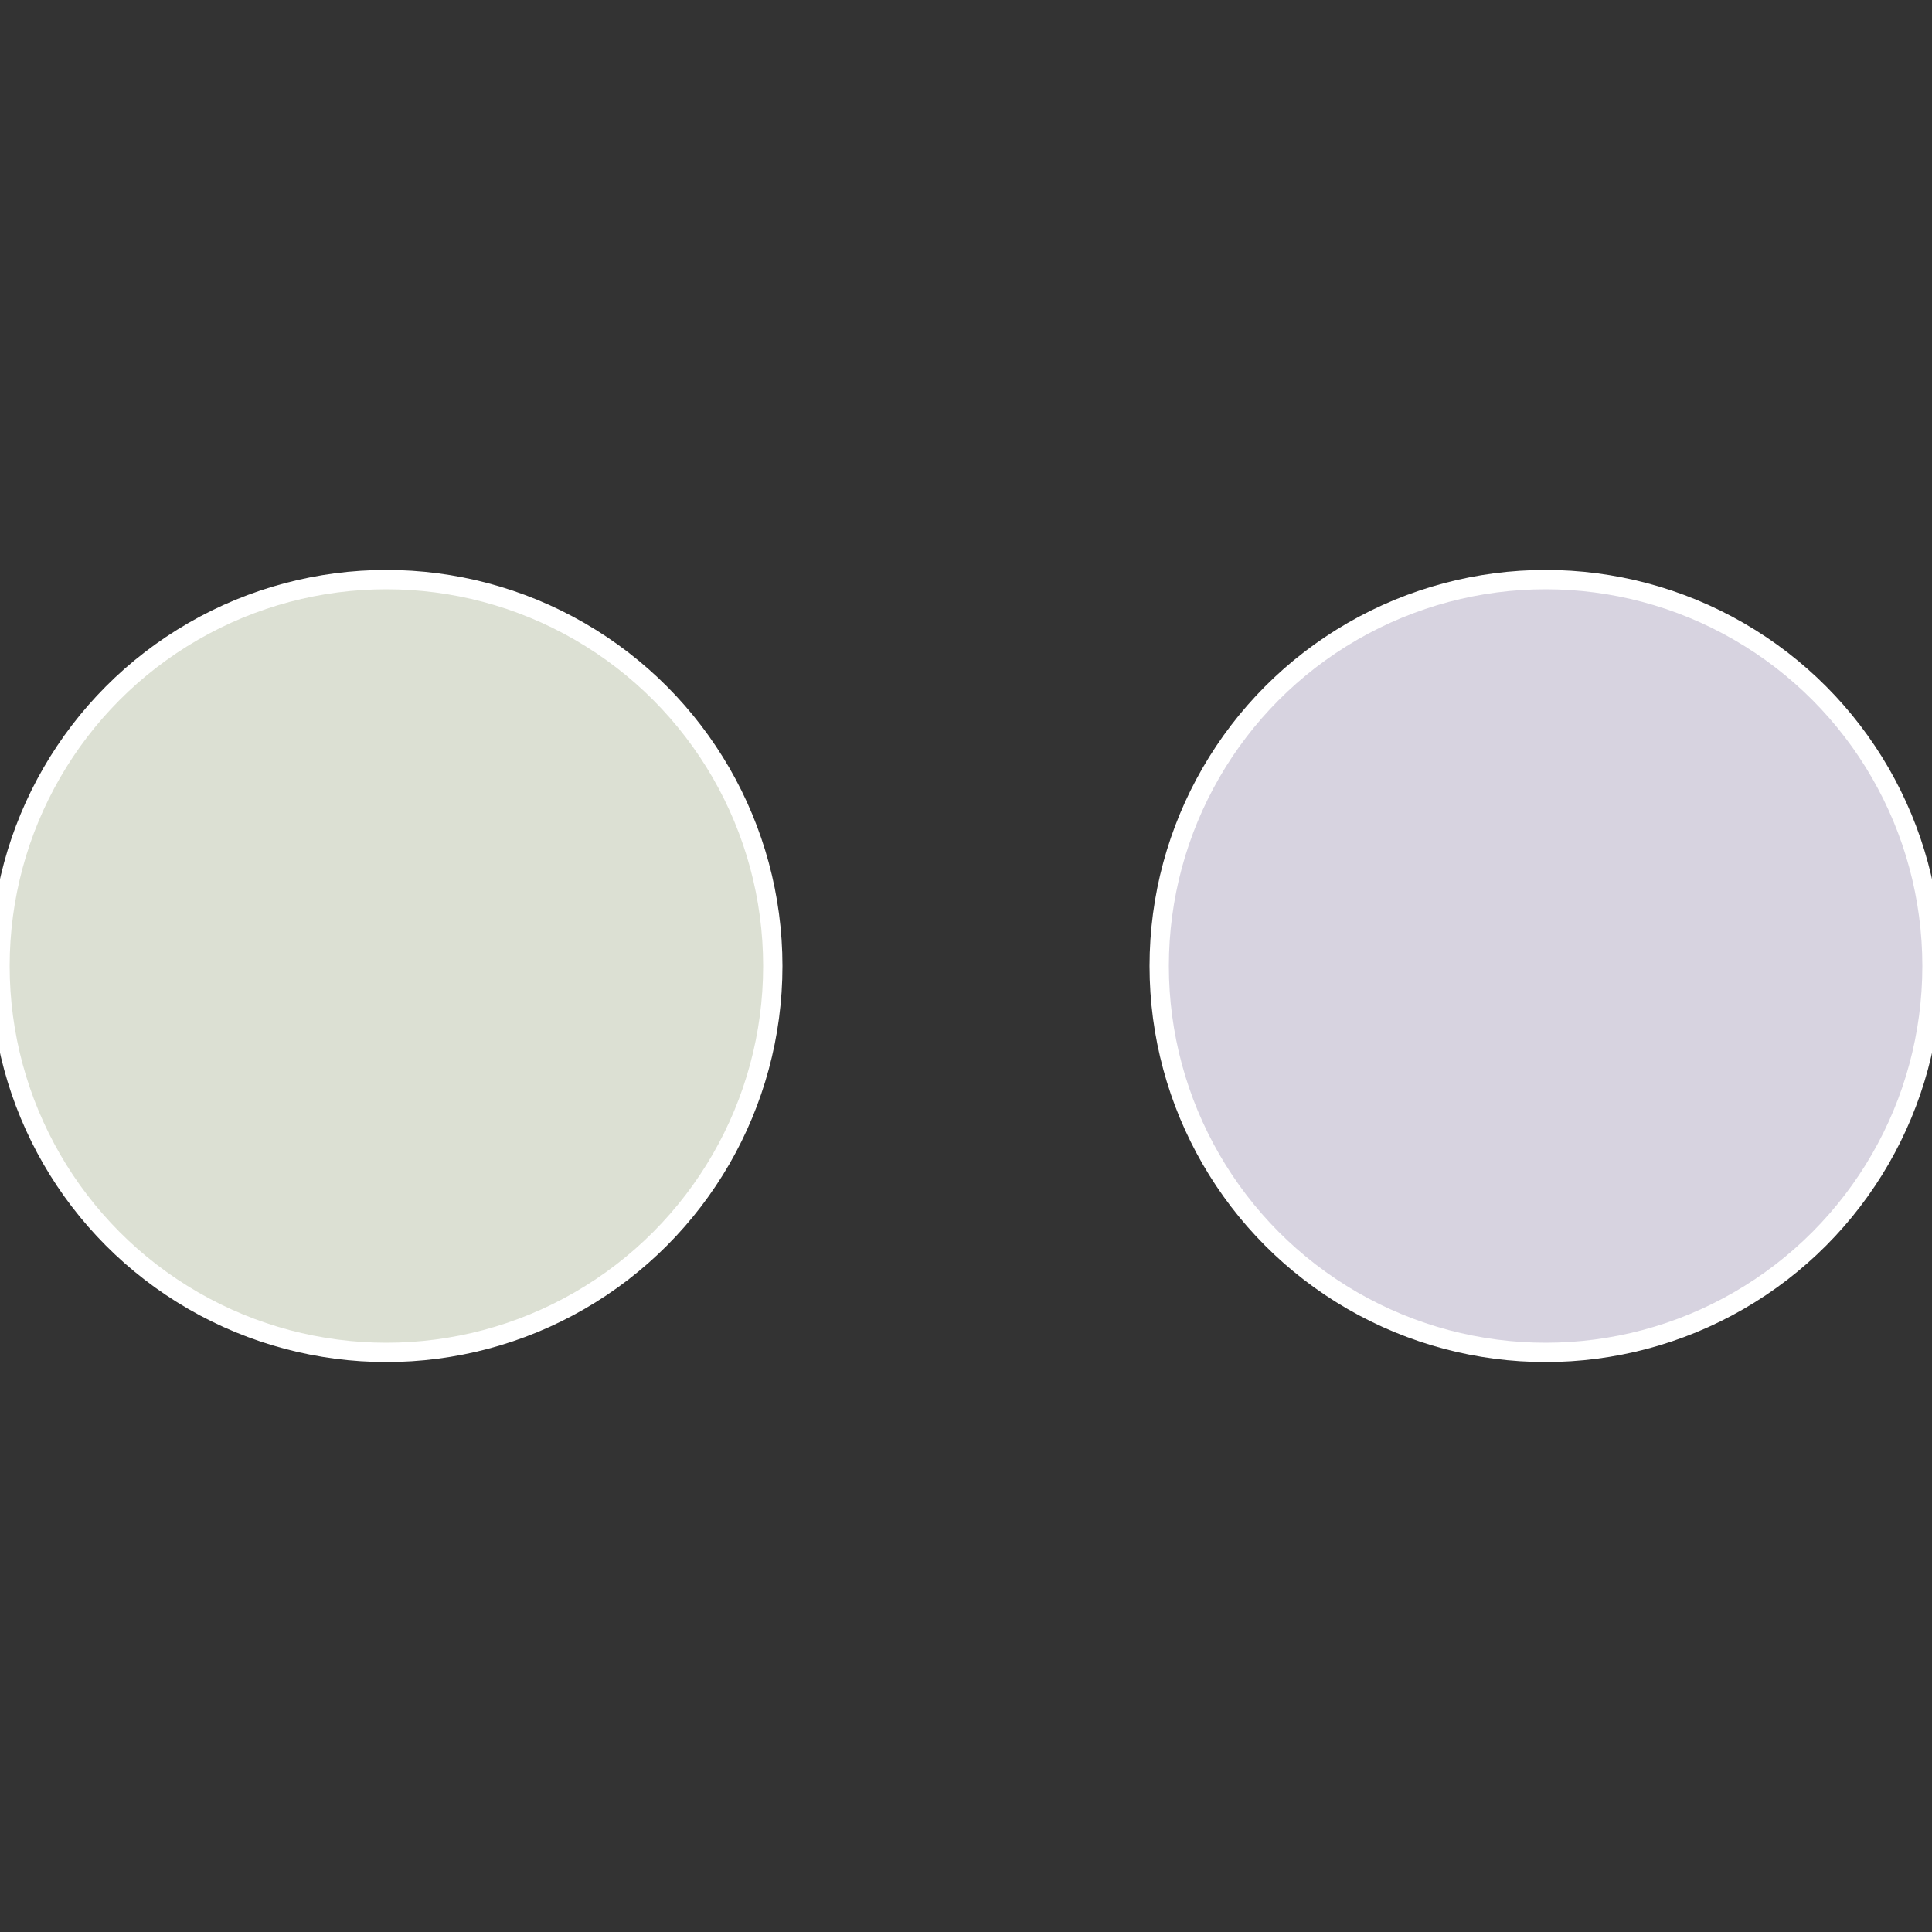
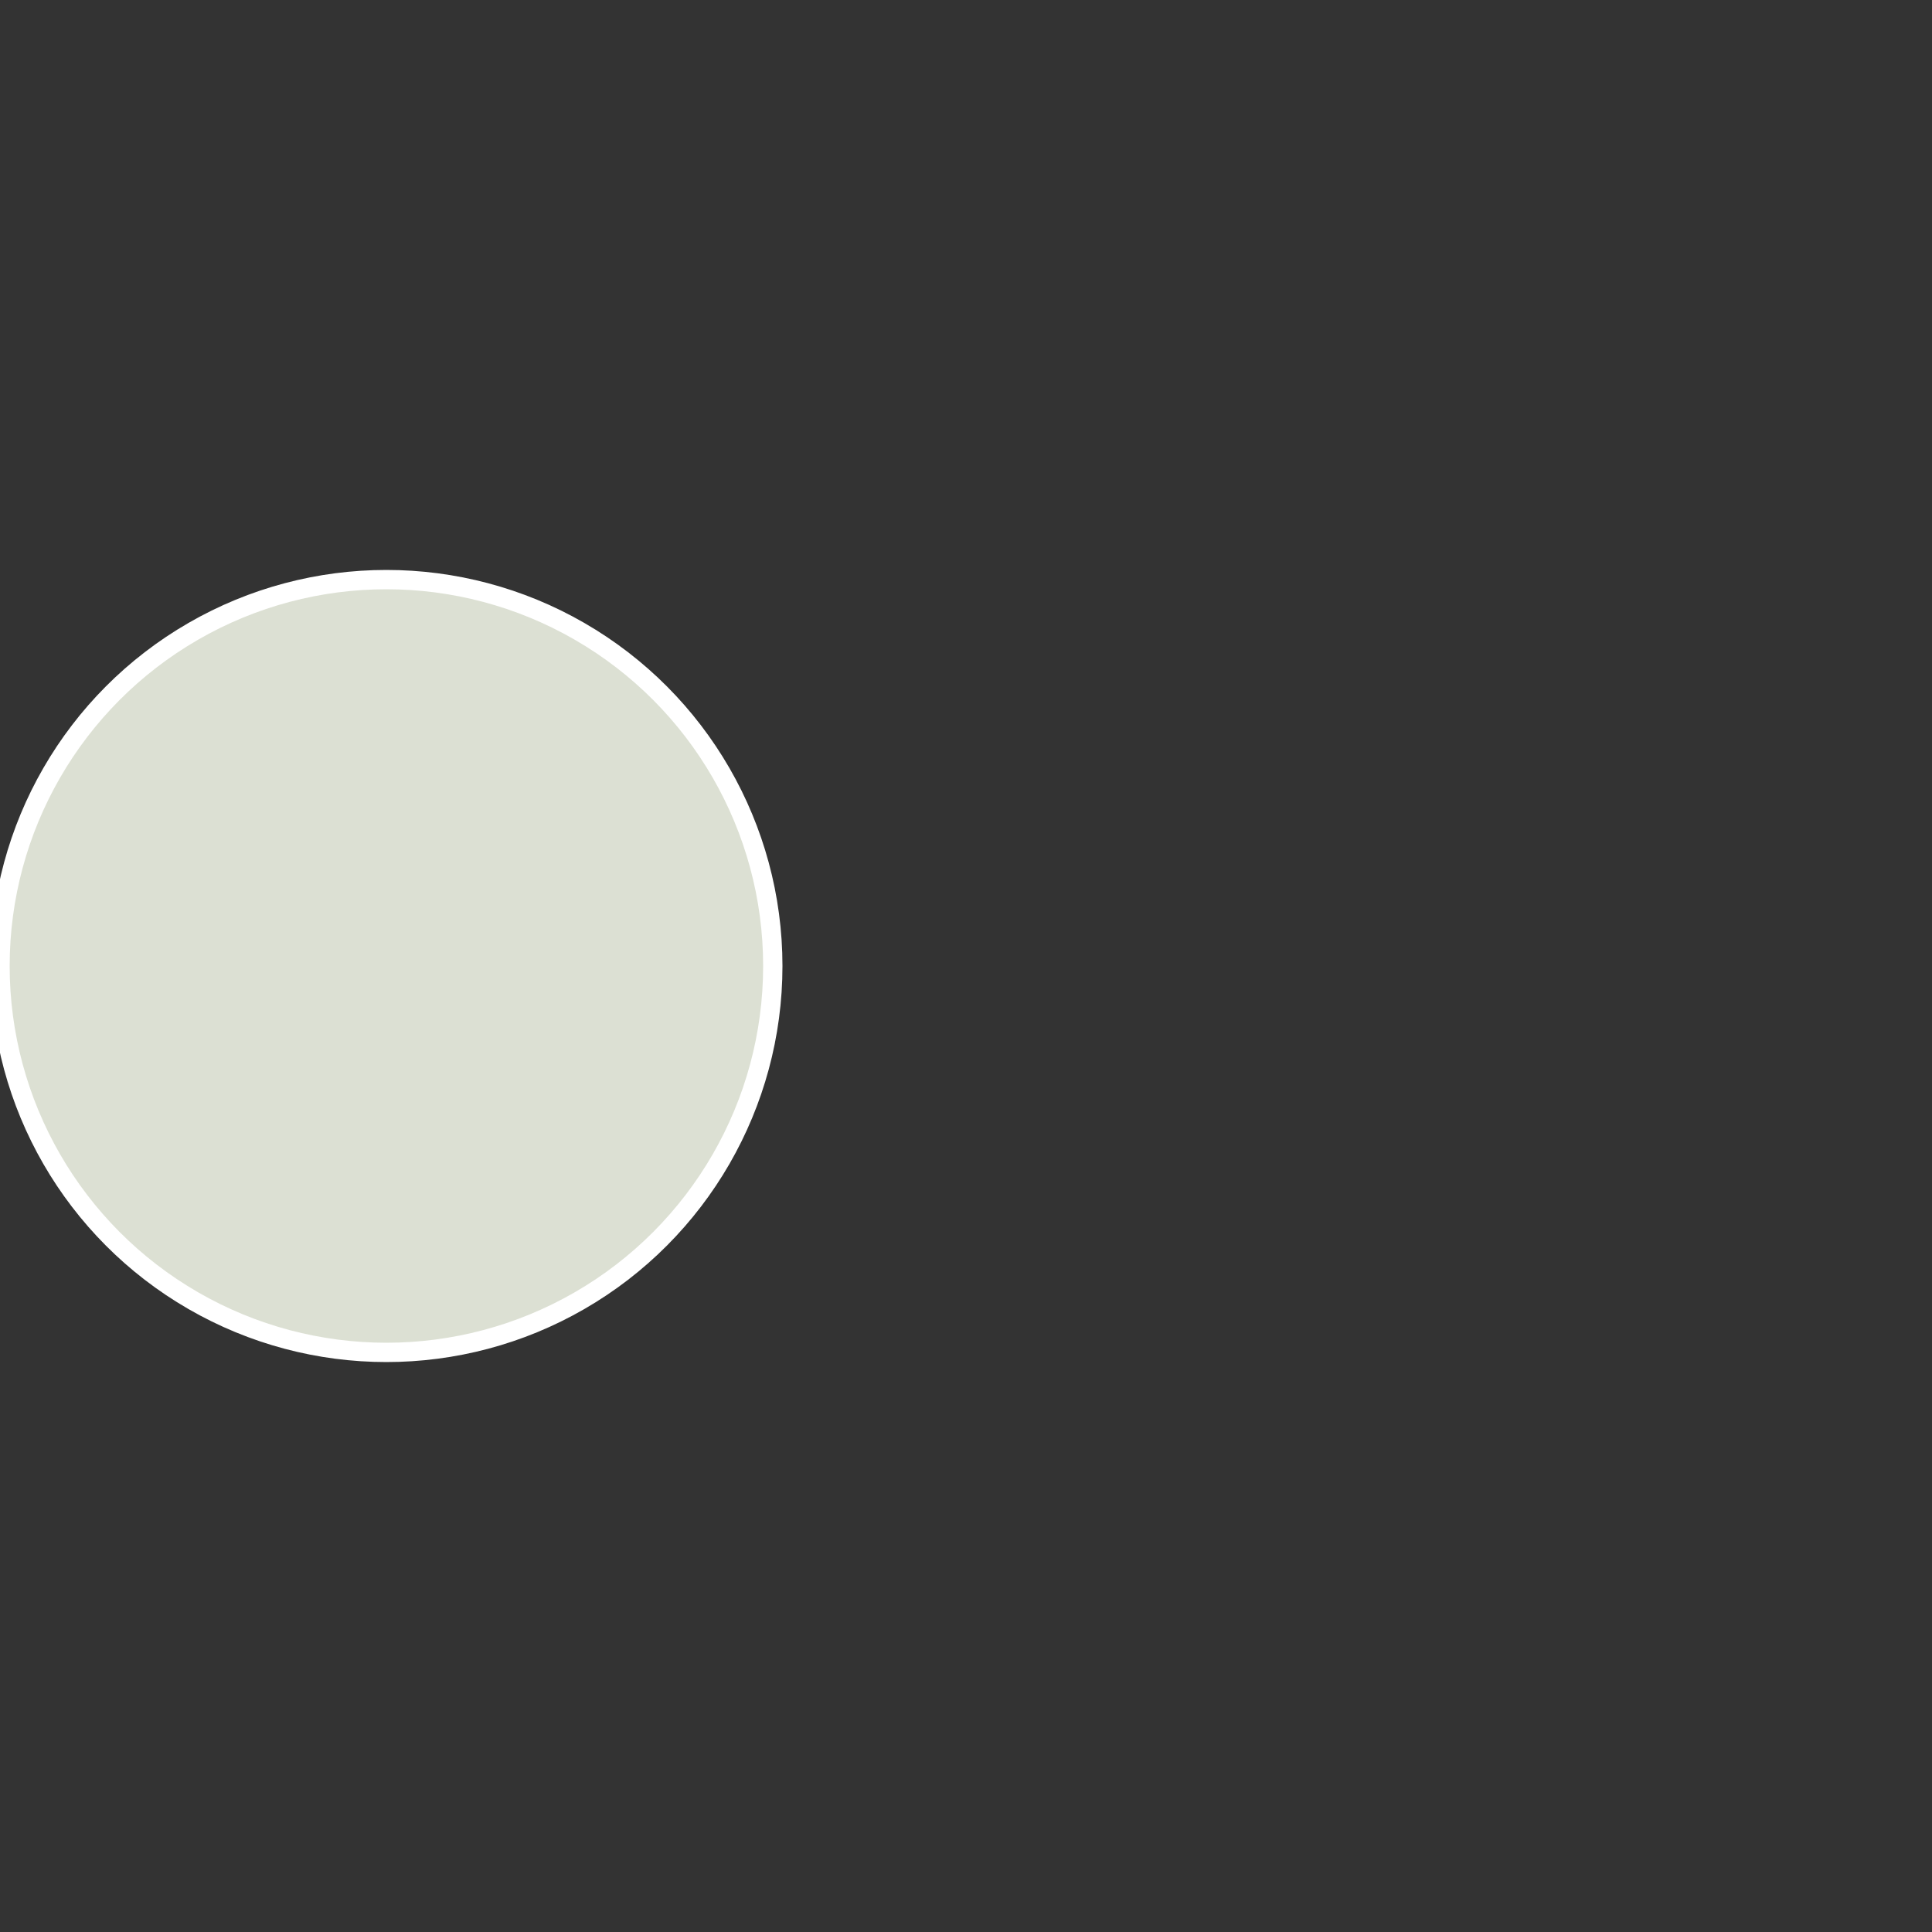
<svg xmlns="http://www.w3.org/2000/svg" width="500" height="500" viewBox="-1 -1 2 2">
  <rect x="-1" y="-1" width="2" height="2" fill="#333333" stroke="none" />
-   <circle cx="0.6" cy="0" r="0.4" fill="#d7d3e0" stroke="#fff" stroke-width="1%" />
  <circle cx="-0.6" cy="7.3478807948841E-17" r="0.4" fill="#dce0d3" stroke="#fff" stroke-width="1%" />
</svg>